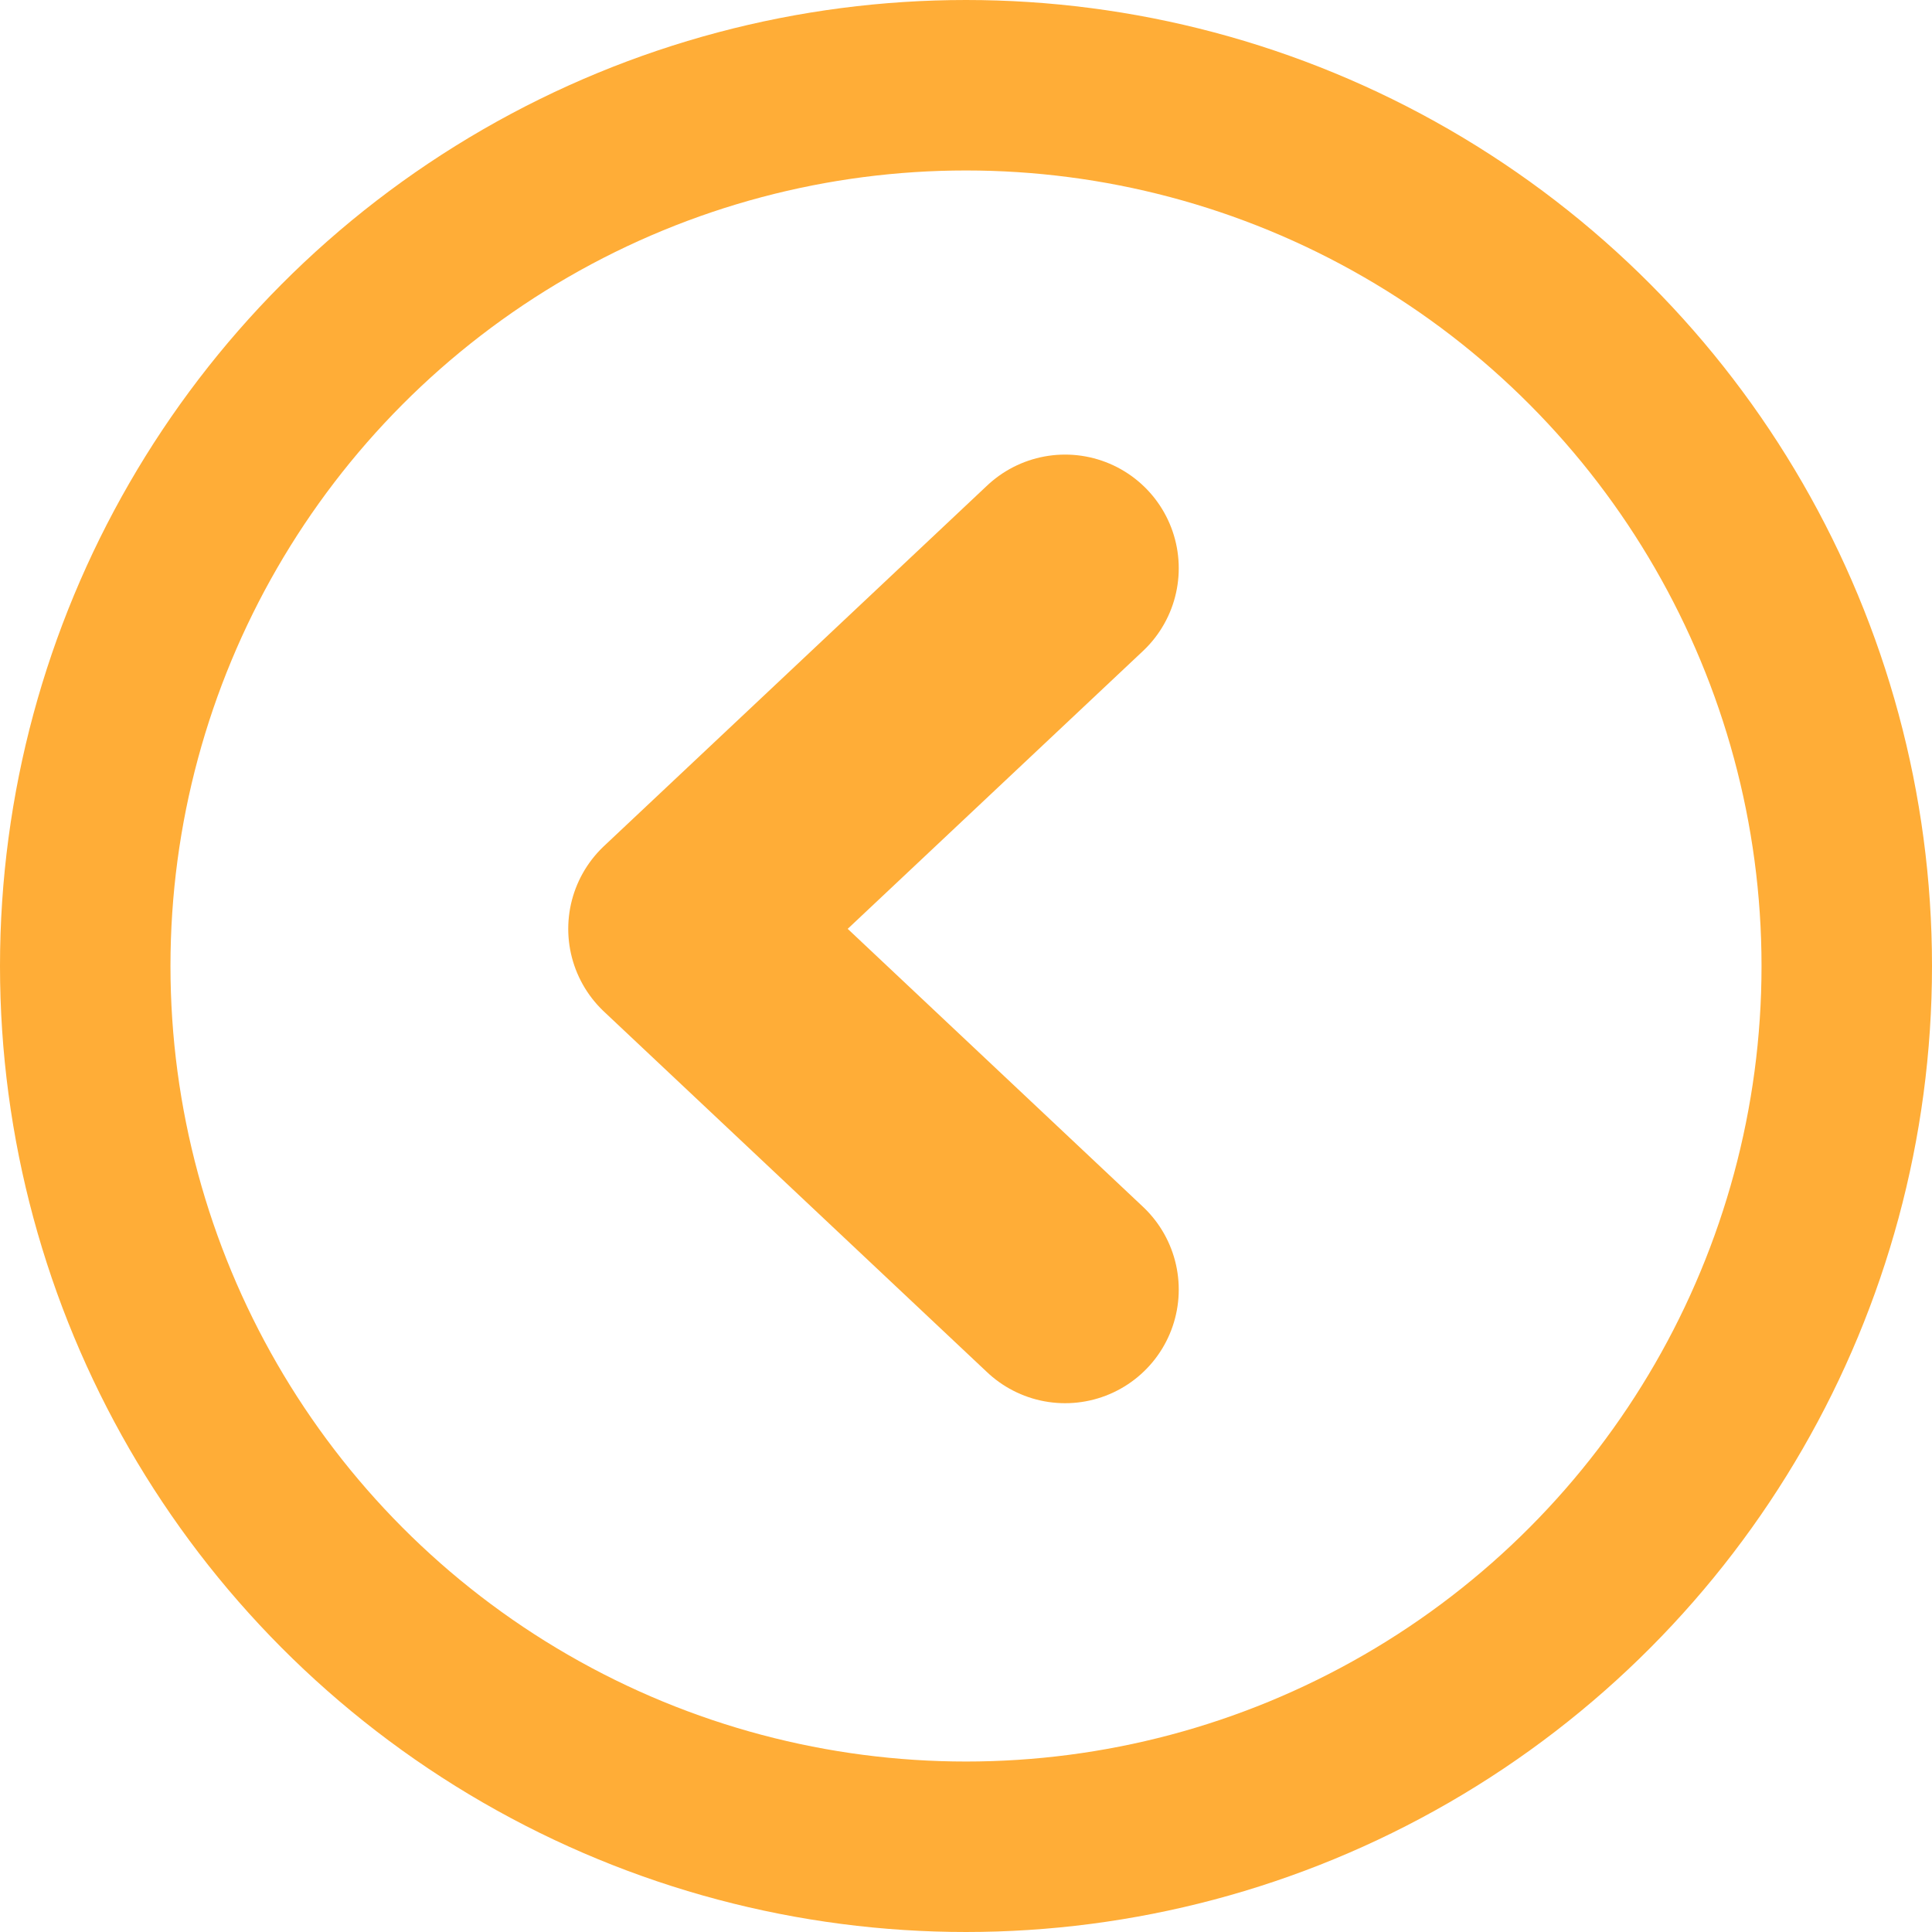
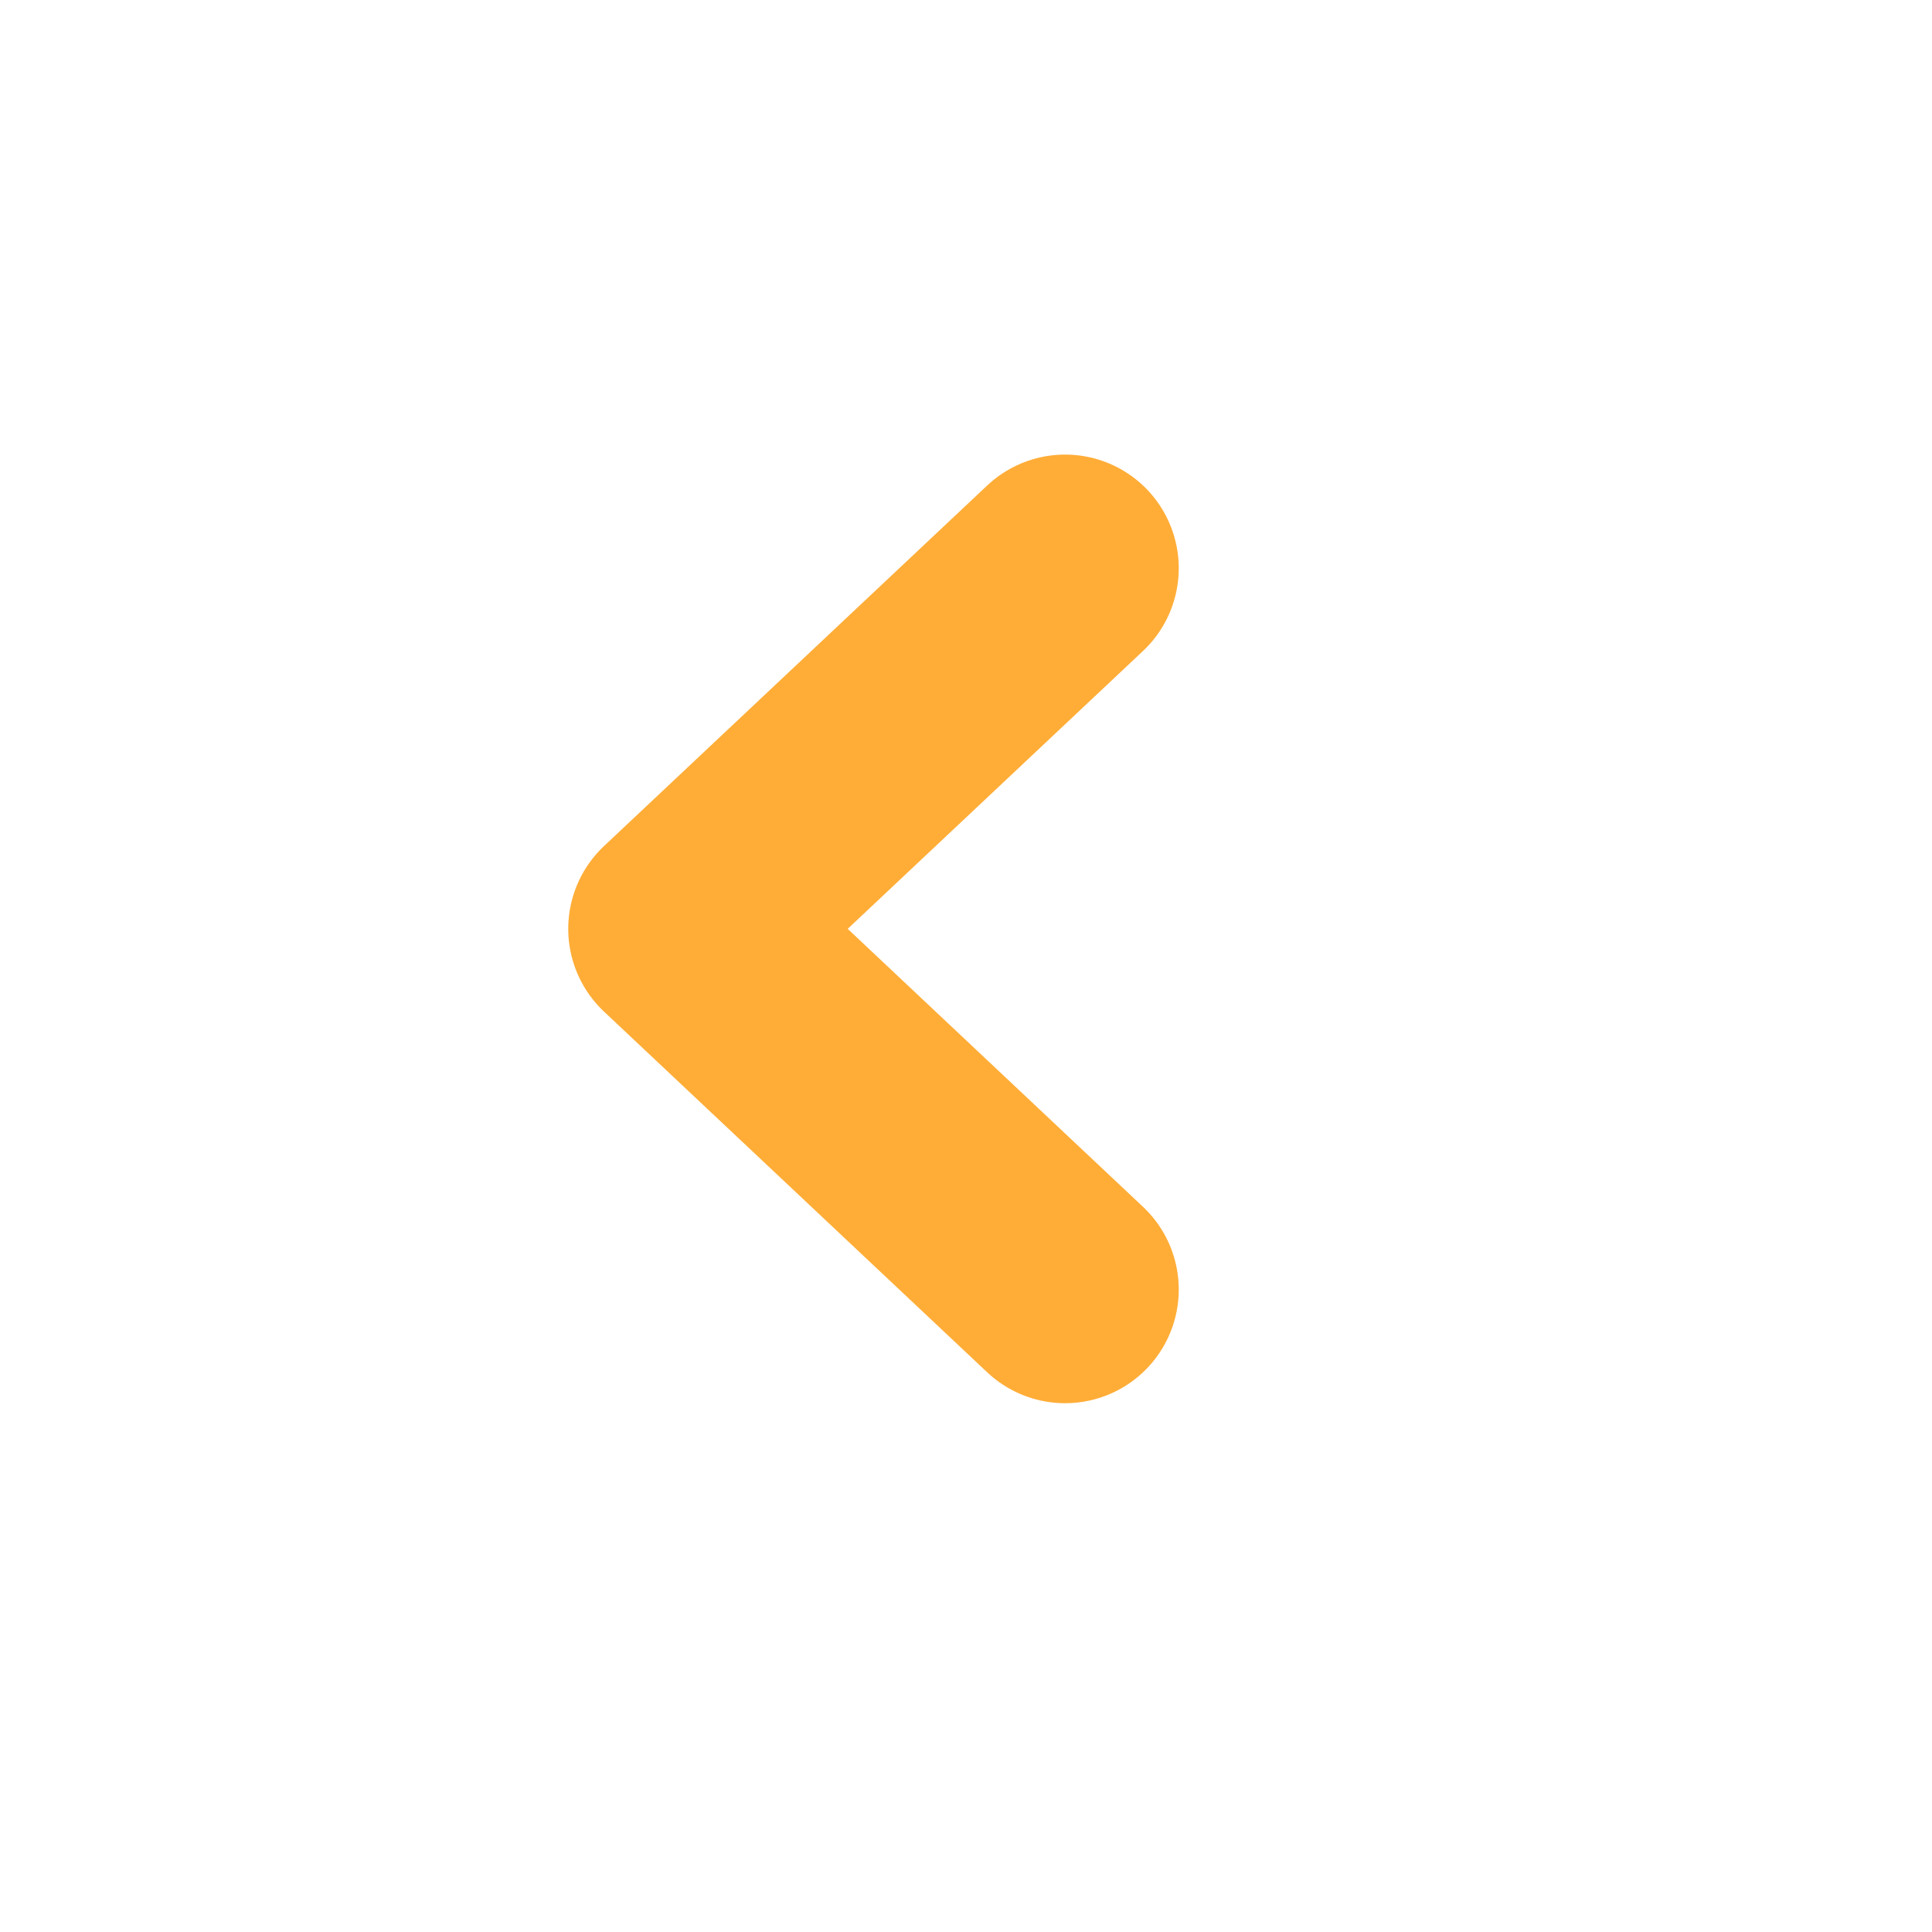
<svg xmlns="http://www.w3.org/2000/svg" width="17px" height="17px" viewBox="0 0 17 17" version="1.1">
  <title>Group 6</title>
  <desc>Created with Sketch.</desc>
  <g id="客戶查詢" stroke="none" stroke-width="1" fill="none" fill-rule="evenodd">
    <g id="忘記密碼" transform="translate(-504, -197)" stroke="#FFAD37">
      <g id="Group-2" transform="translate(470, 163)">
        <g id="Group-6" transform="translate(34, 34)">
-           <circle id="Oval" stroke-width="1.5" cx="8.5" cy="8.5" r="7.75" />
          <polyline id="Path-2" stroke-width="2" stroke-linecap="round" stroke-linejoin="round" transform="translate(7.686, 8.173) scale(-1, 1) translate(-7.686, -8.173) " points="6 5 9.372 8.173 6 11.347" />
        </g>
      </g>
    </g>
  </g>
</svg>